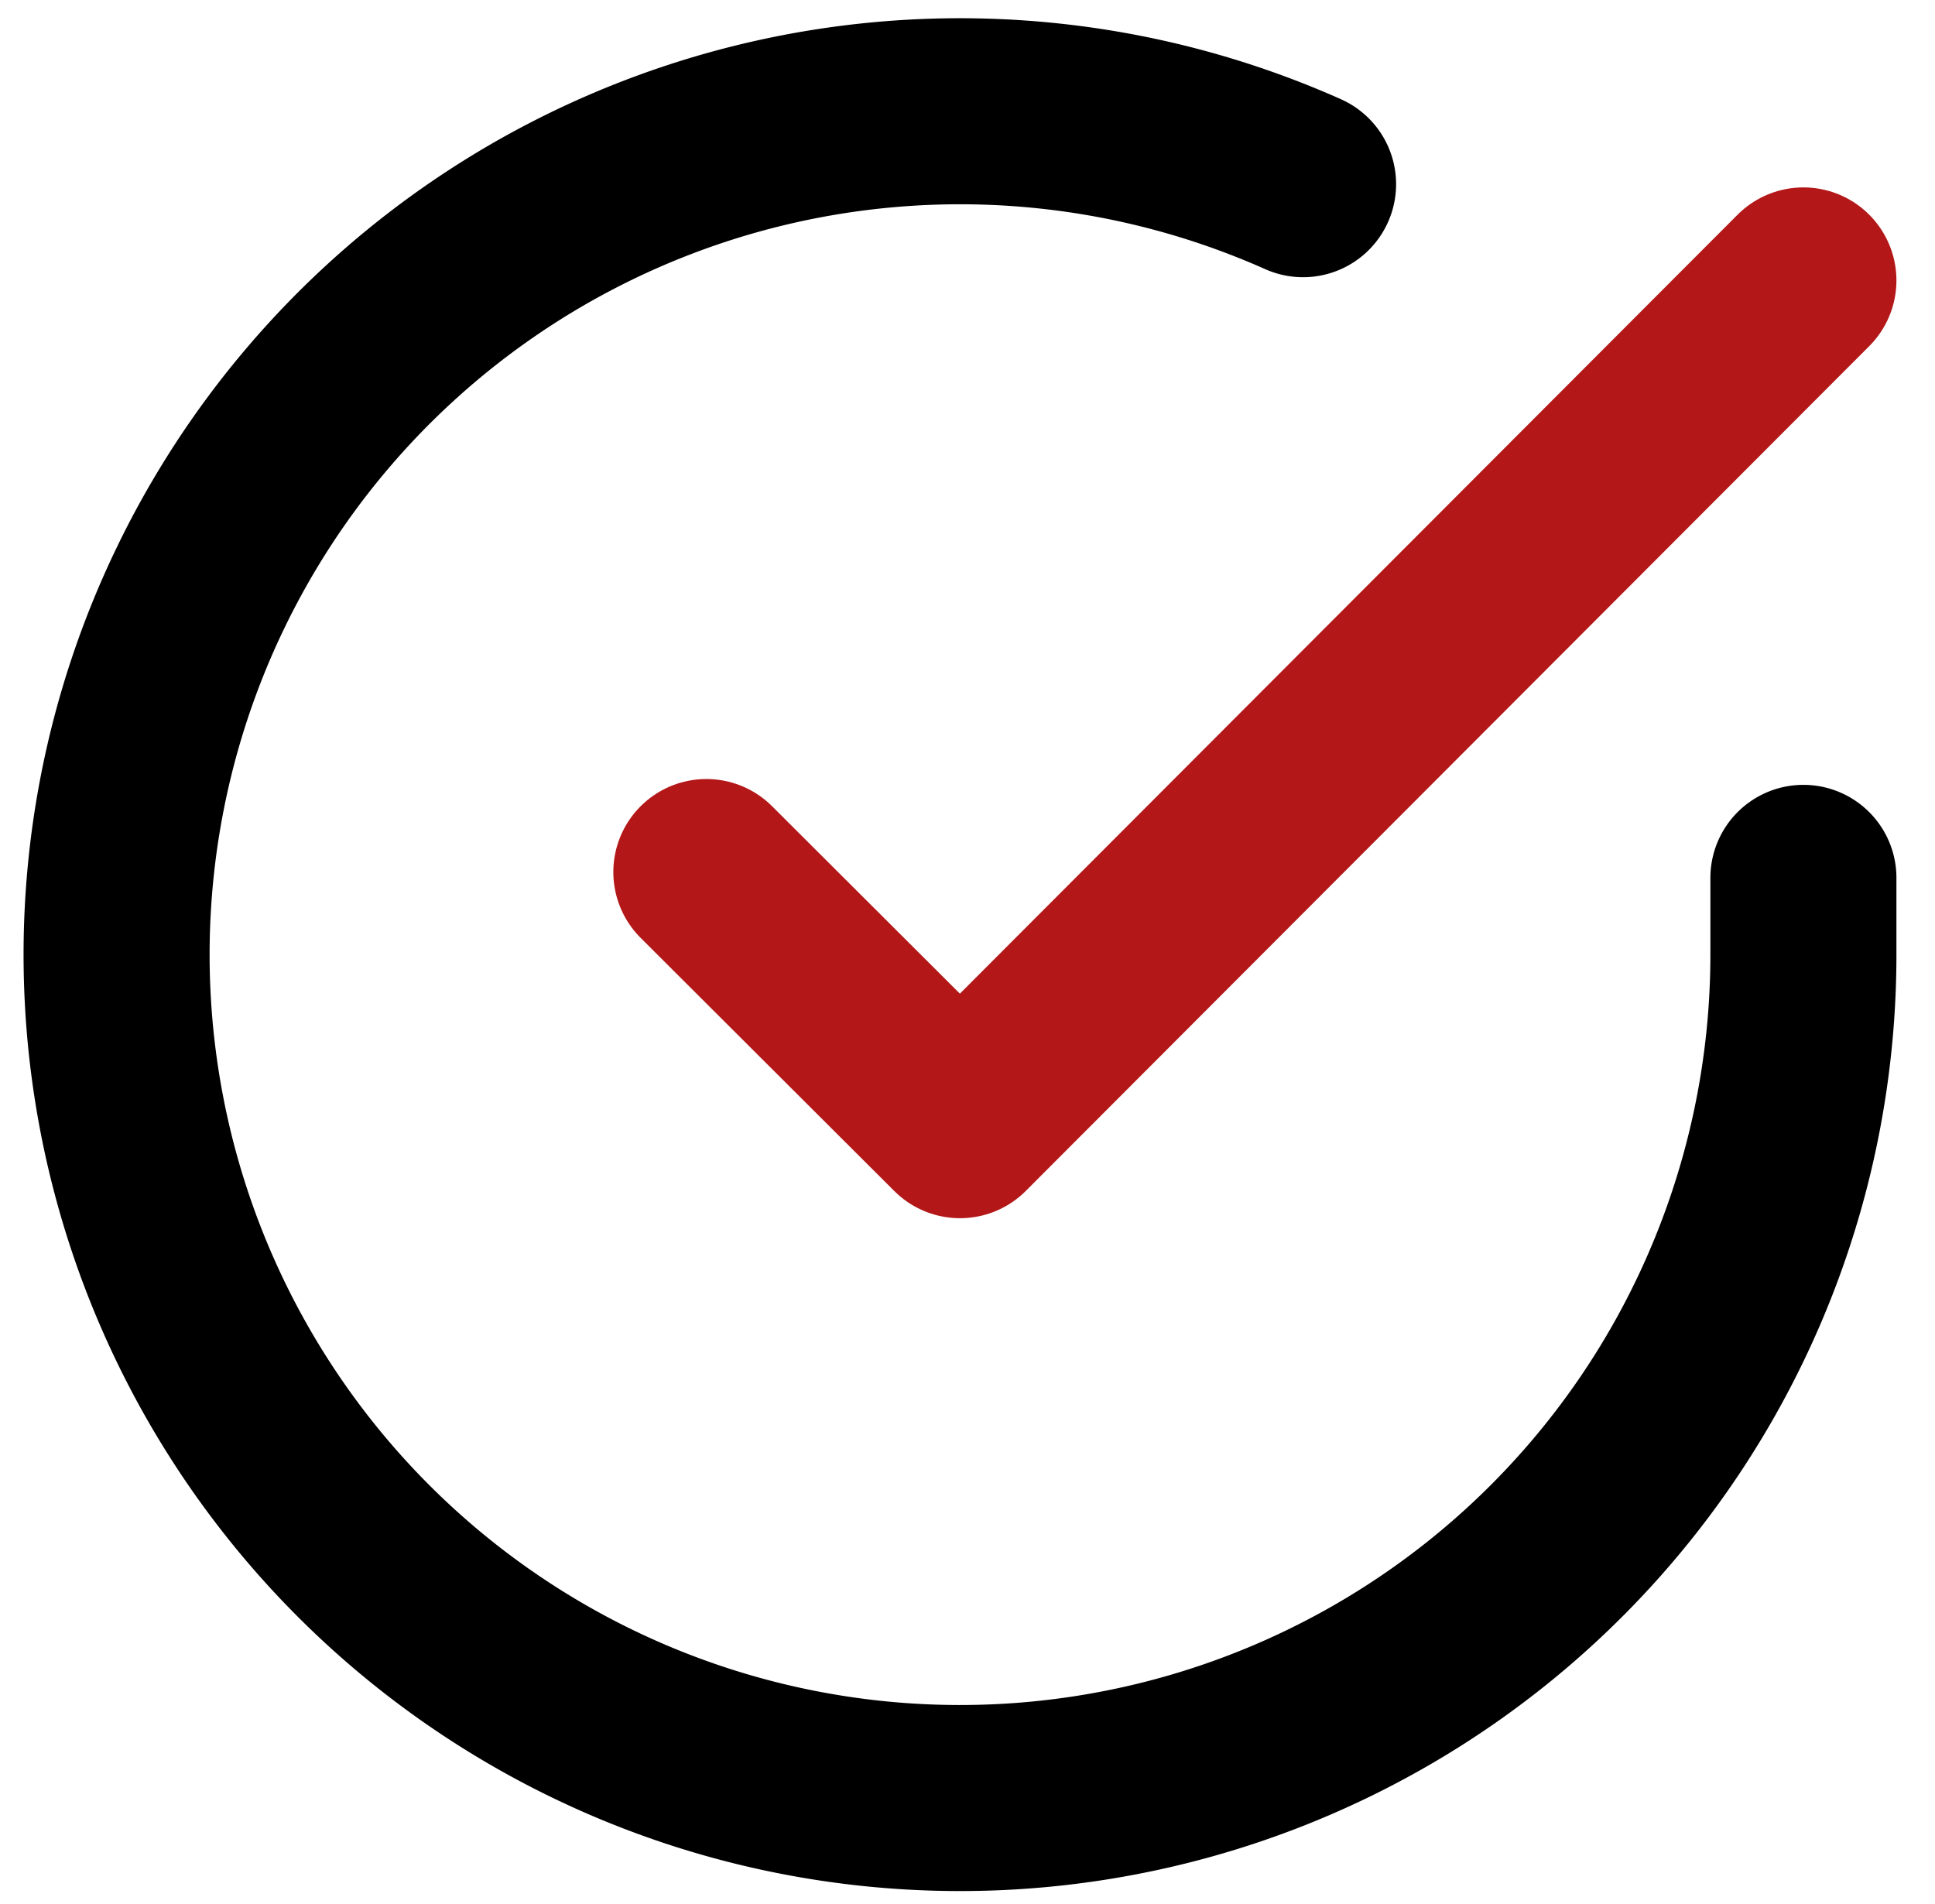
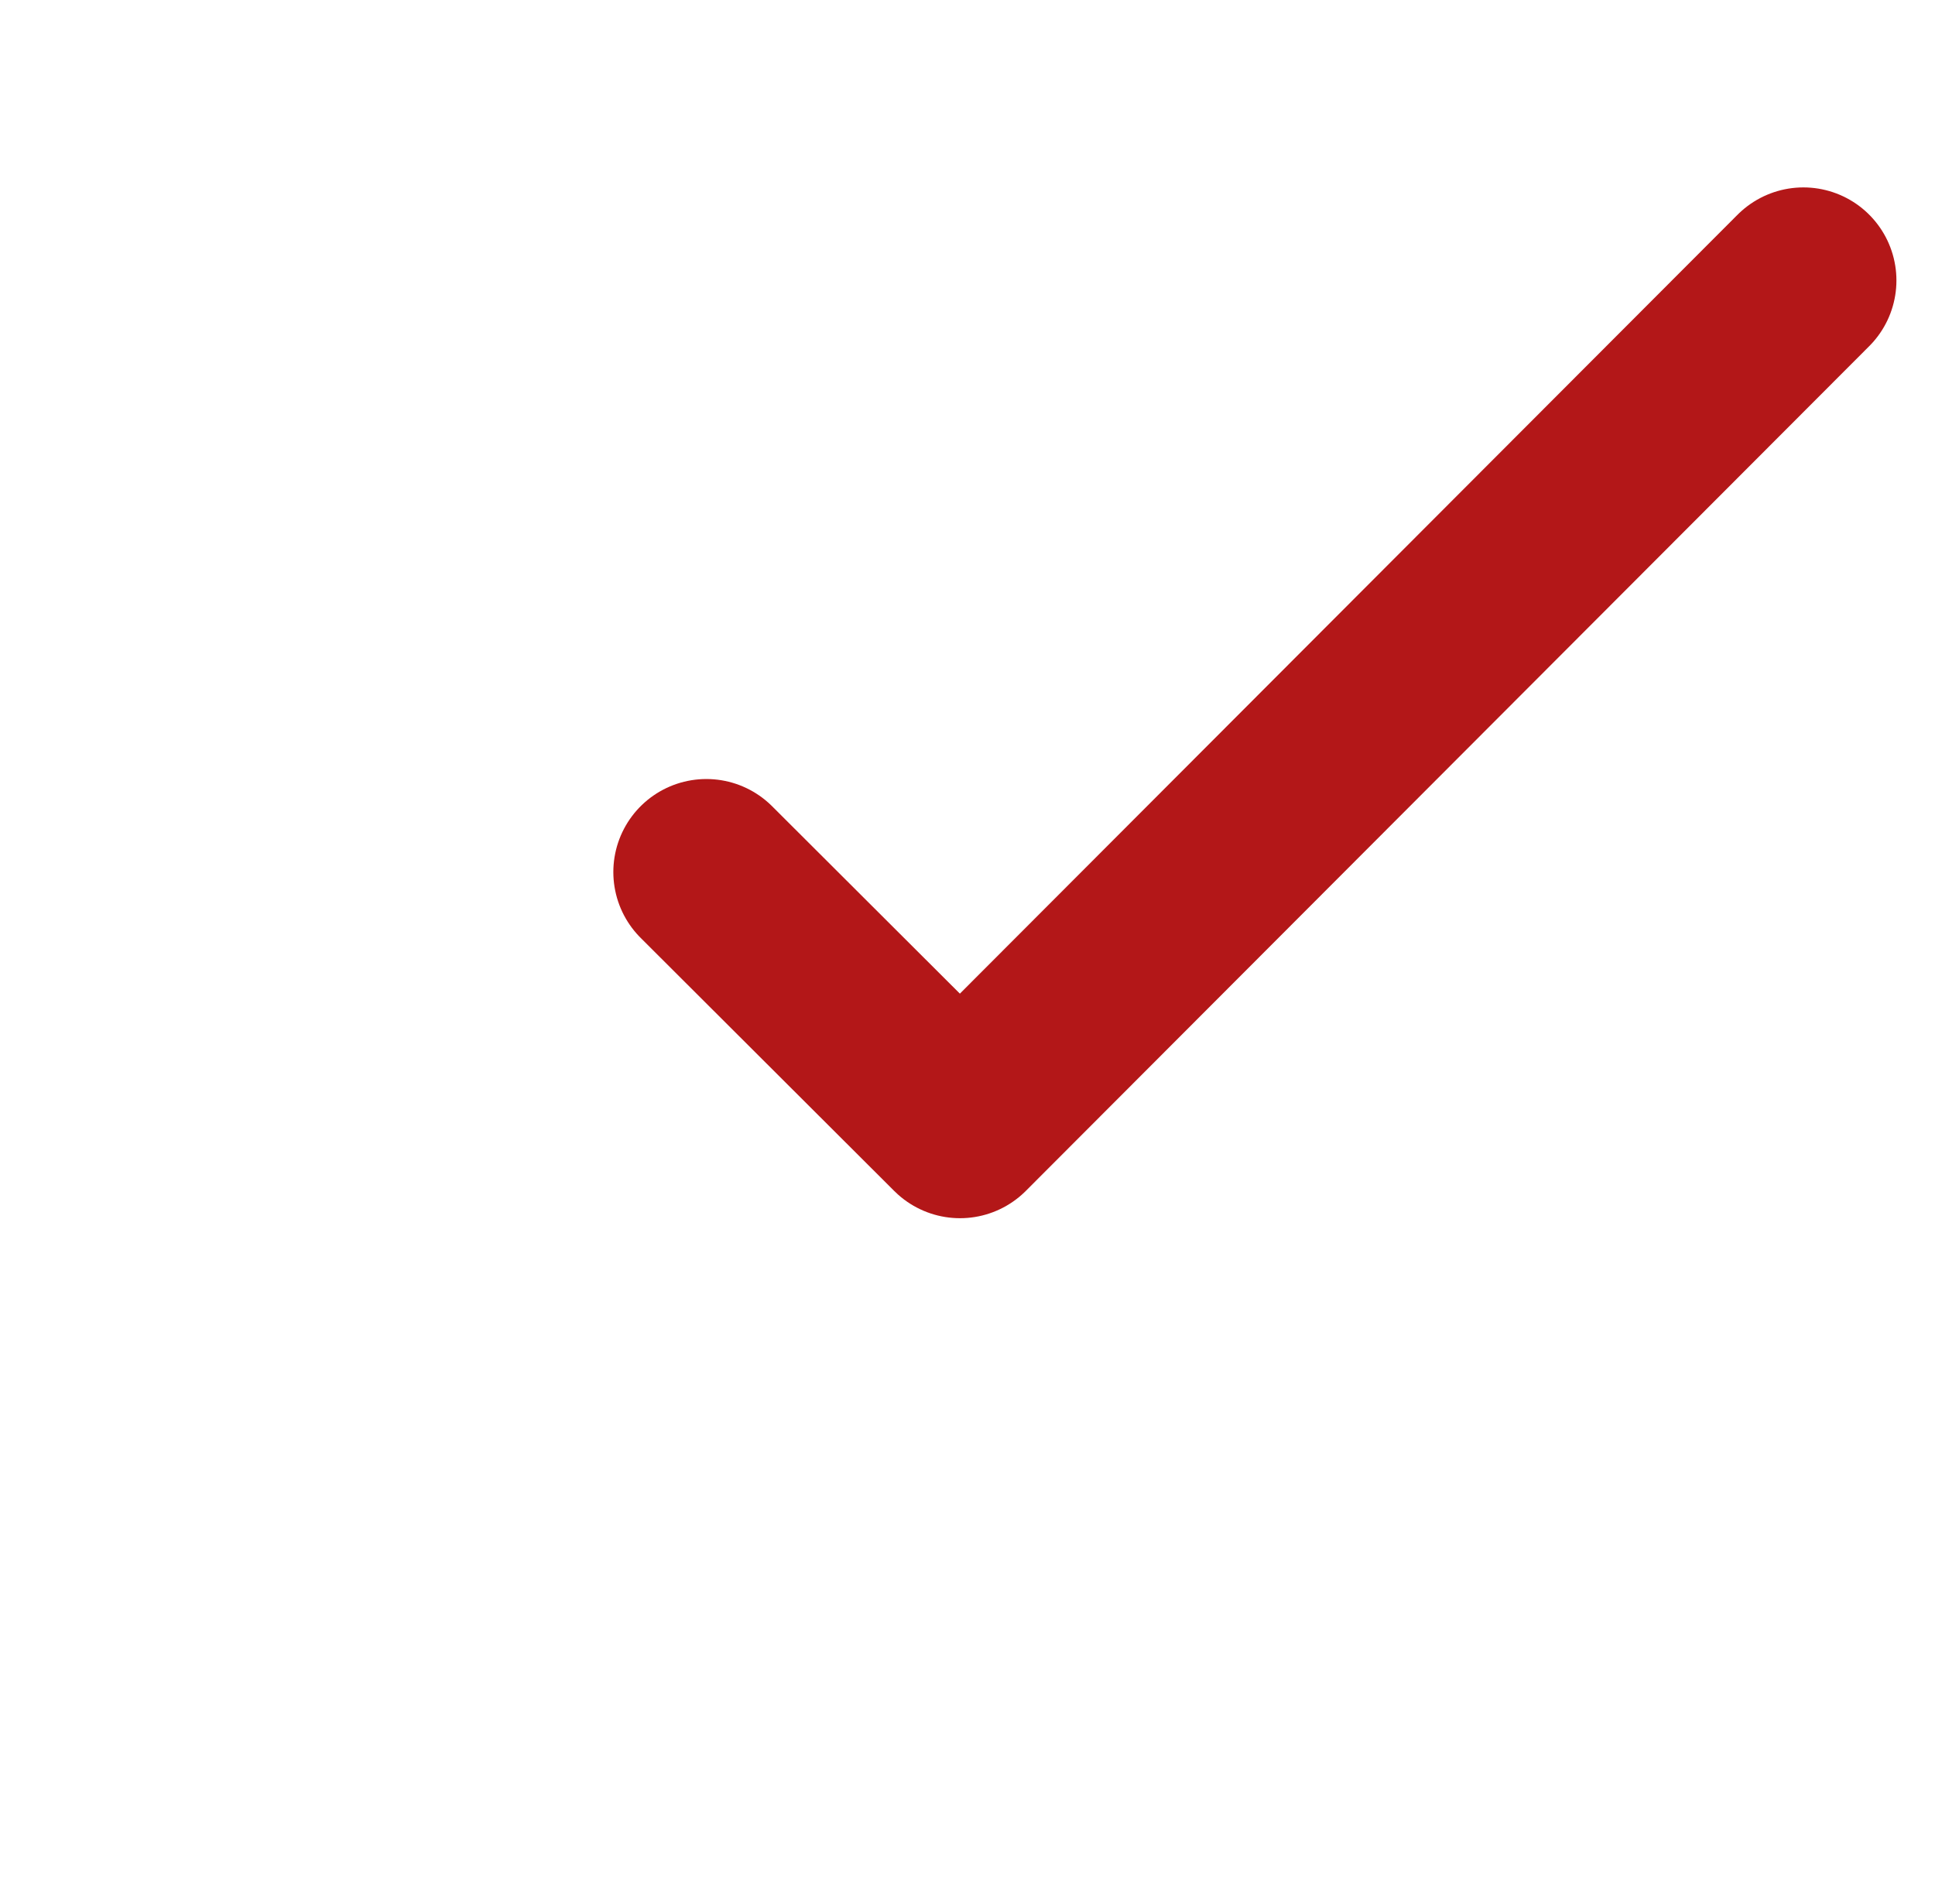
<svg xmlns="http://www.w3.org/2000/svg" width="15.601" height="15.349" viewBox="0 0 15.601 15.349">
  <g data-name="Grupo 7664">
-     <path data-name="Trazado 7181" d="M16.607 9.173V9.8a6.8 6.8 0 1 1-4.034-6.22" transform="translate(-2.067 -2.095)" style="stroke:#000;fill:none;stroke-linecap:round;stroke-linejoin:round;stroke-width:1.5px" />
    <path data-name="Trazado 7182" d="m22.345 6-6.8 6.811L13.5 10.77" transform="translate(-7.805 -3.739)" style="stroke:#b31718;fill:none;stroke-linecap:round;stroke-linejoin:round;stroke-width:1.5px" />
  </g>
</svg>